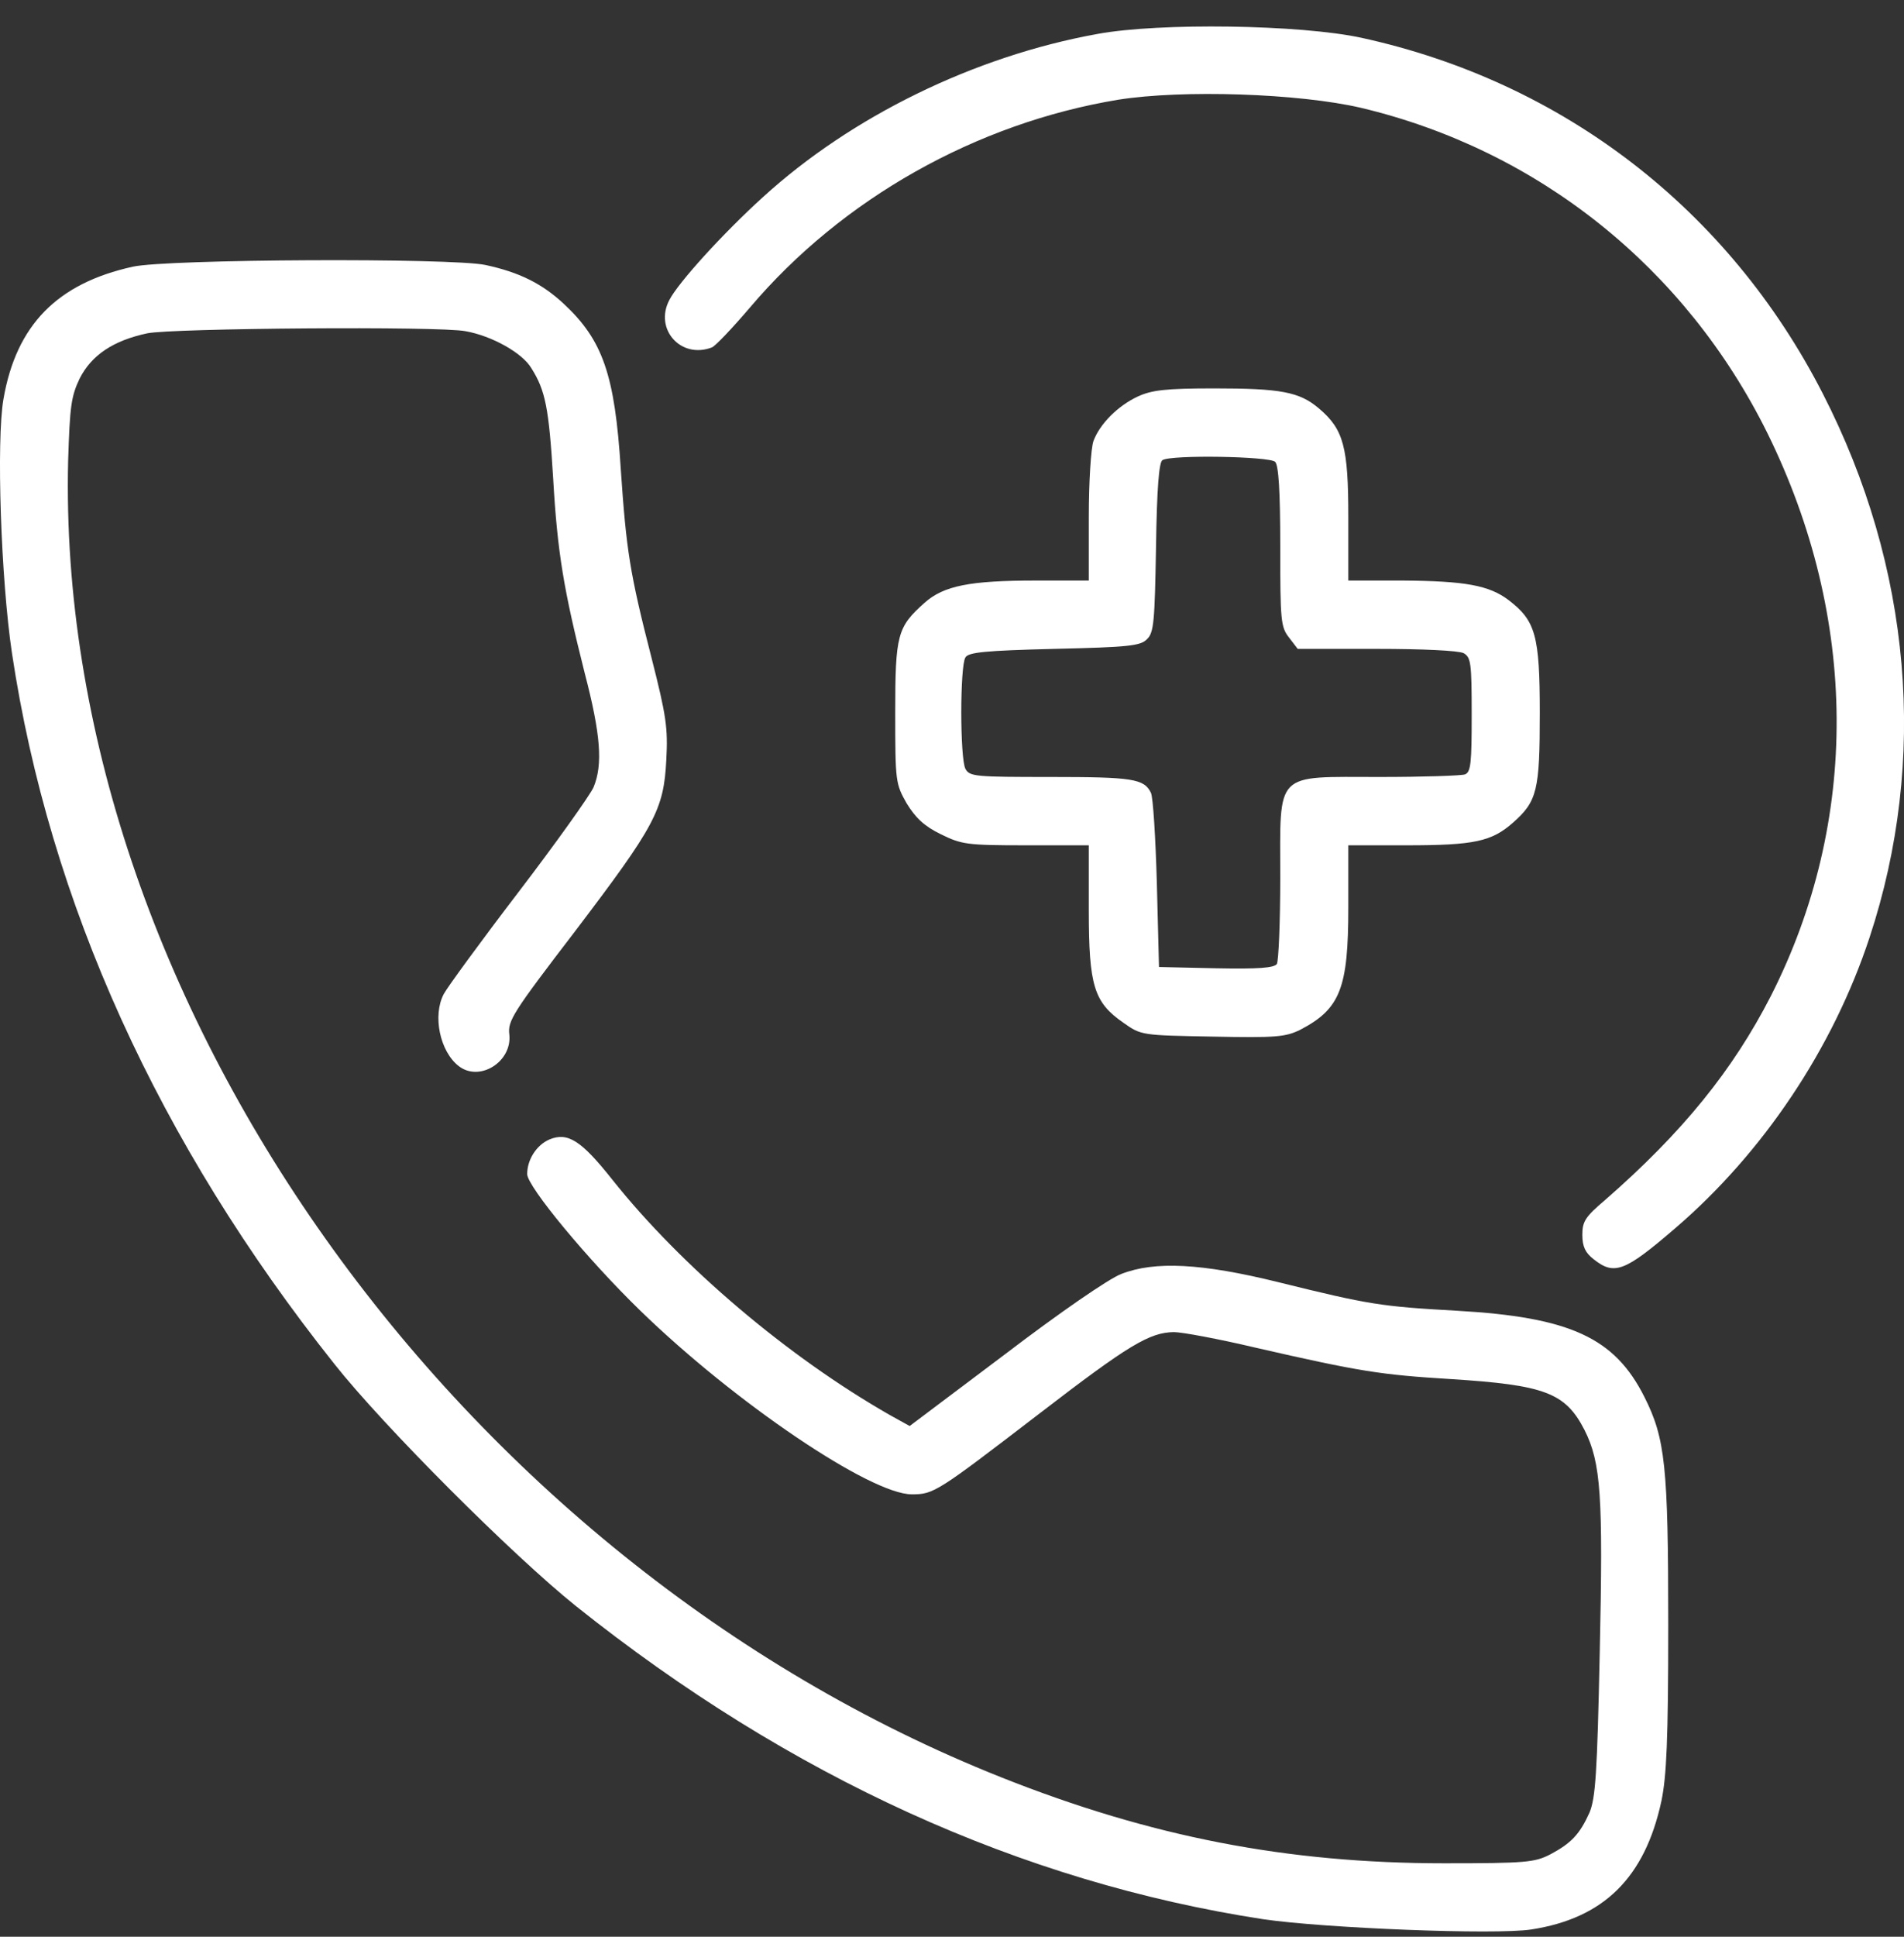
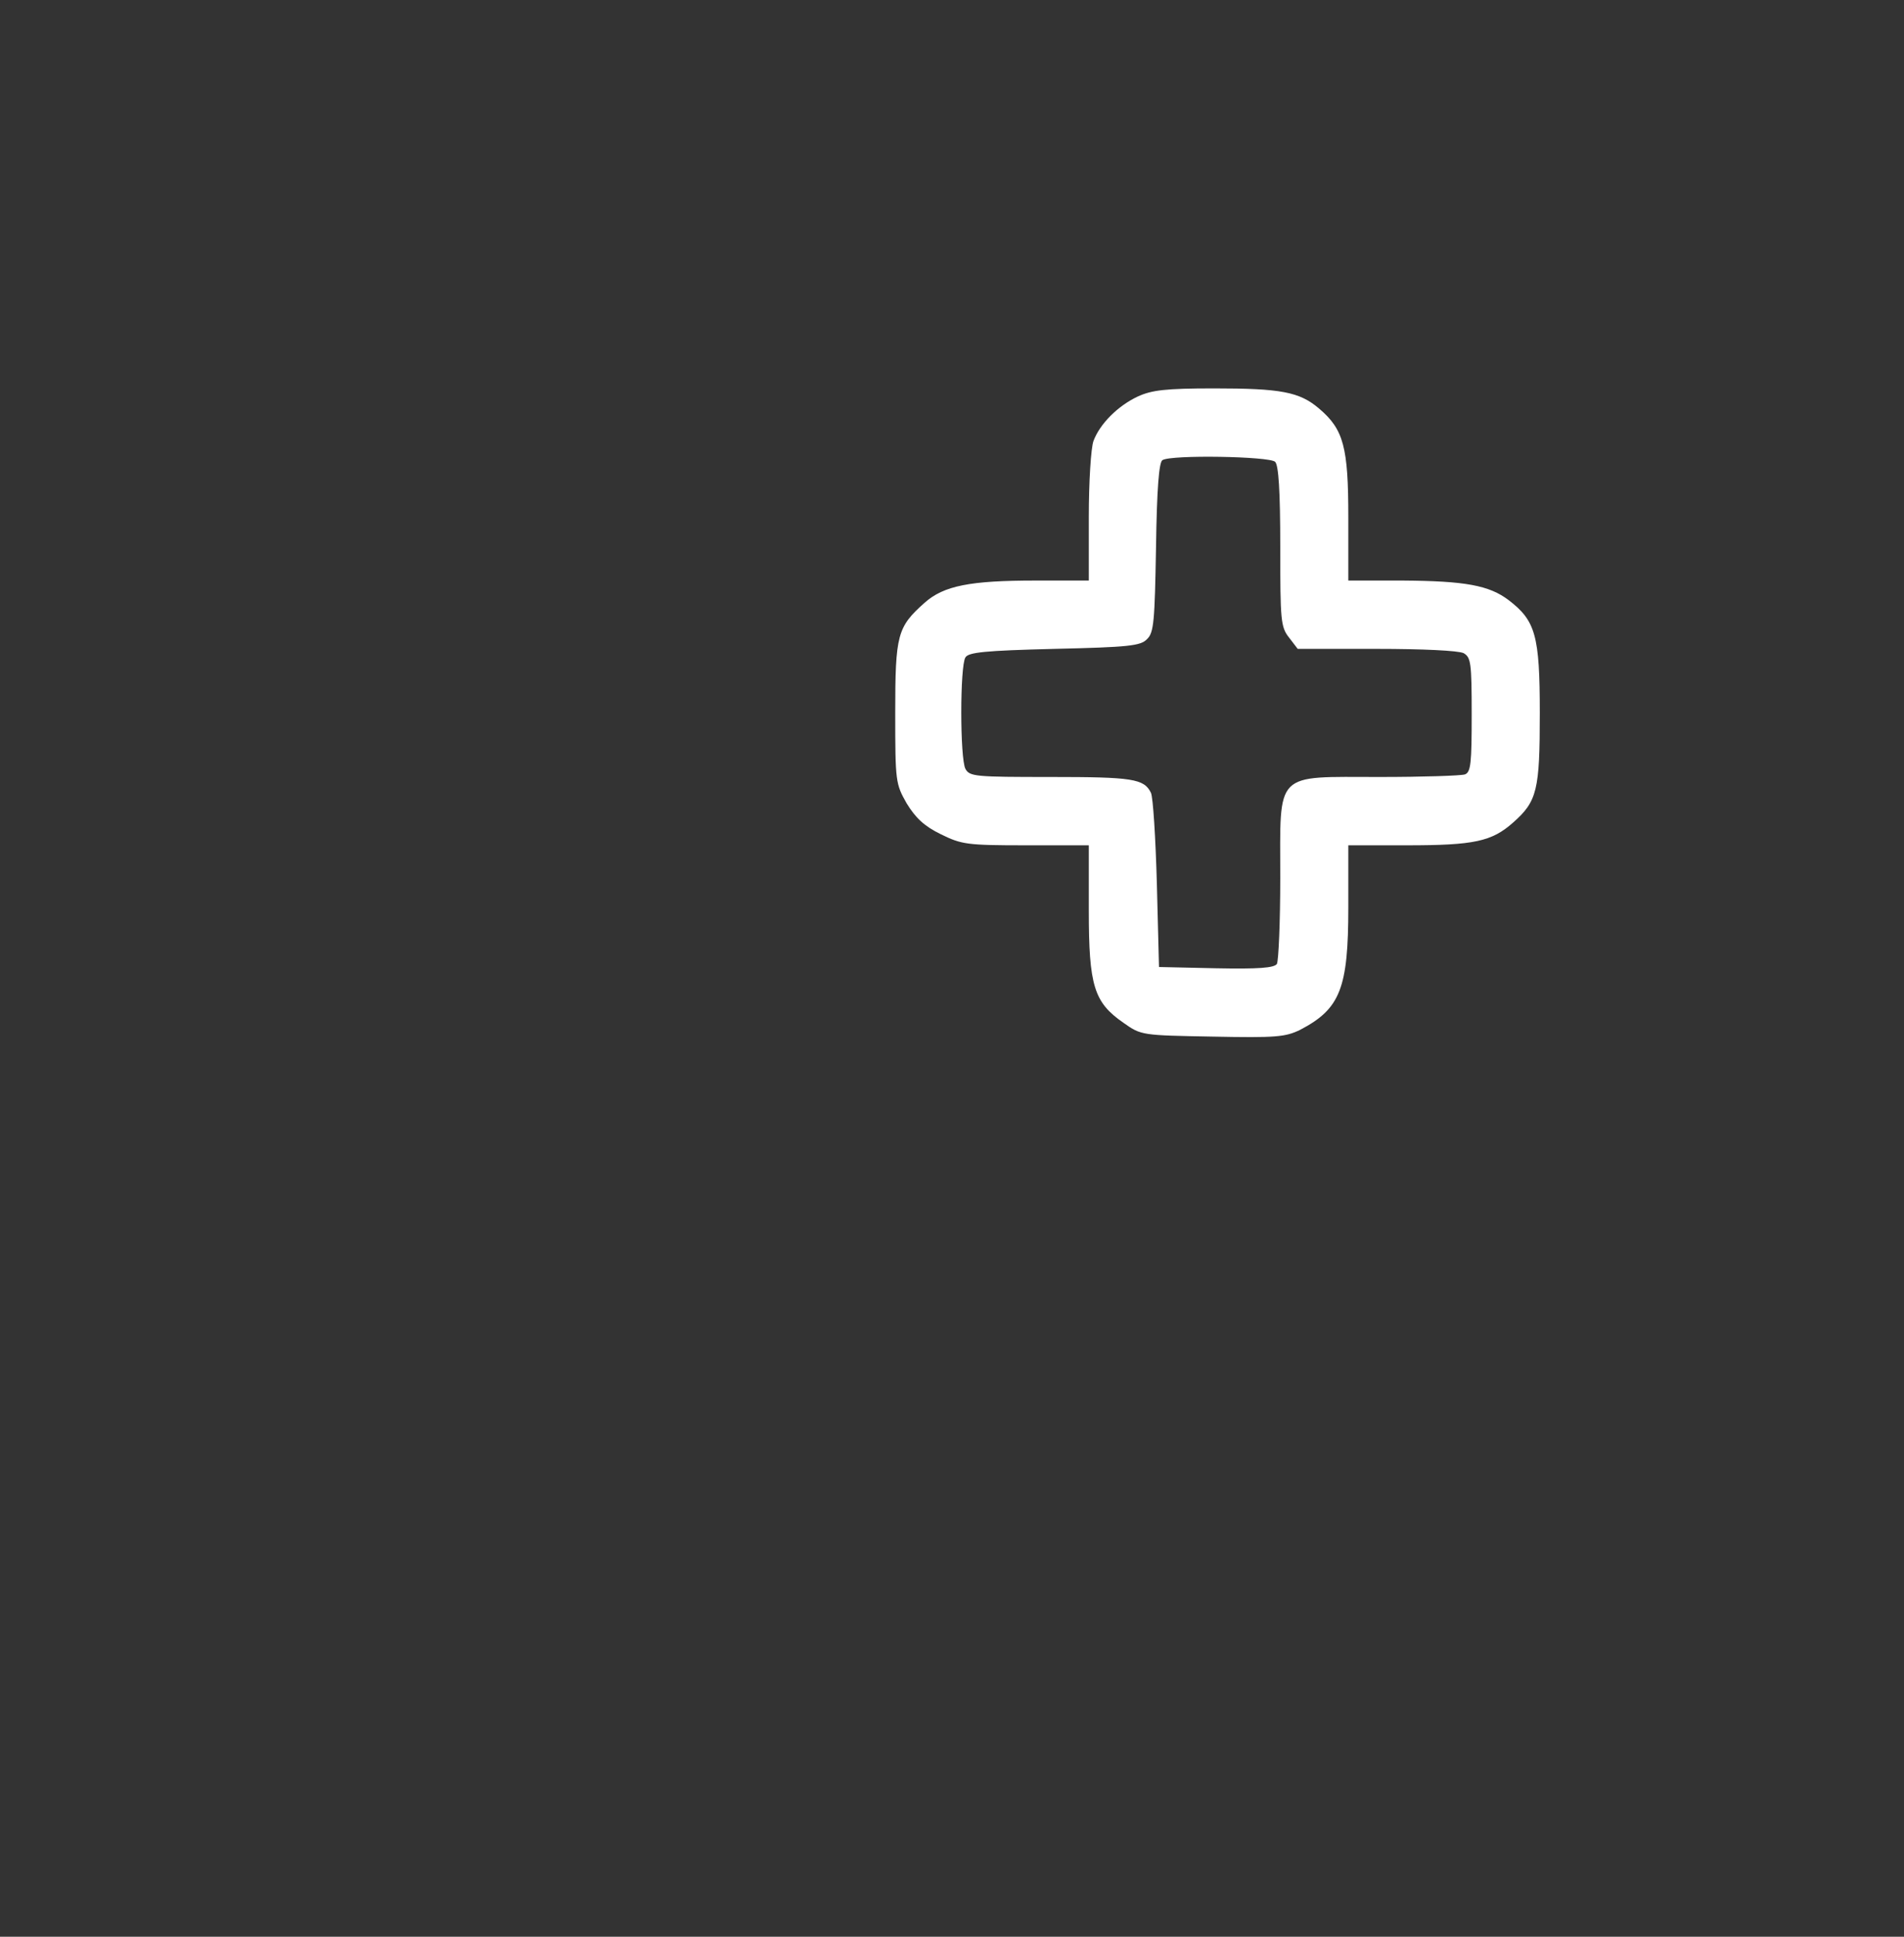
<svg xmlns="http://www.w3.org/2000/svg" width="60" height="61" viewBox="0 0 60 61" fill="none">
  <rect x="0" y="0" width="60" height="61" fill="#333333" stroke="none" />
-   <path d="M34.581 1.07C30.706 1.77 26.831 3.666 24.043 6.208C22.796 7.338 21.375 8.898 21.093 9.449C20.61 10.364 21.455 11.319 22.434 10.942C22.541 10.902 23.077 10.337 23.64 9.678C26.536 6.262 30.759 3.881 35.237 3.141C37.262 2.819 40.935 2.94 42.893 3.397C48.483 4.728 53.122 8.44 55.697 13.645C58.566 19.469 58.606 25.857 55.804 31.371C54.611 33.698 53.029 35.661 50.575 37.8C49.958 38.324 49.864 38.472 49.864 38.889C49.864 39.266 49.958 39.454 50.213 39.656C50.87 40.18 51.192 40.059 52.787 38.688C55.562 36.307 57.761 33.025 58.914 29.529C60.764 23.934 60.242 17.855 57.439 12.394C54.463 6.584 49.248 2.577 42.906 1.191C40.989 0.774 36.538 0.707 34.581 1.07Z" fill="white" />
-   <path d="M4.185 8.4C1.799 8.925 0.511 10.242 0.109 12.569C-0.119 13.874 0.029 18.245 0.377 20.572C1.557 28.426 4.989 35.984 10.54 42.964C12.095 44.928 16.157 48.989 18.155 50.59C24.899 55.97 32.179 59.278 39.807 60.448C41.738 60.731 47.128 60.946 48.254 60.771C50.533 60.421 51.834 59.144 52.356 56.723C52.517 55.943 52.571 54.813 52.571 51.168C52.571 46.179 52.477 45.304 51.82 44C50.882 42.13 49.474 41.485 45.908 41.283C43.521 41.149 43.159 41.095 40.277 40.382C37.877 39.79 36.389 39.71 35.33 40.127C34.941 40.275 33.399 41.337 31.669 42.655L28.666 44.914L28.036 44.565C24.832 42.736 21.48 39.898 19.295 37.154C18.316 35.917 17.887 35.648 17.311 35.89C16.908 36.065 16.613 36.522 16.613 36.979C16.613 37.369 18.53 39.683 20.18 41.283C23.156 44.175 27.433 47.066 28.733 47.066C29.43 47.066 29.524 46.999 32.769 44.511C35.584 42.346 36.228 41.969 36.992 41.956C37.247 41.956 38.4 42.171 39.539 42.44C42.878 43.206 43.521 43.3 45.707 43.435C48.683 43.623 49.327 43.865 49.93 45.035C50.453 46.071 50.52 47.12 50.412 52.042C50.332 55.862 50.278 56.629 50.091 57.086C49.782 57.772 49.514 58.054 48.857 58.404C48.361 58.659 48.093 58.686 45.505 58.686C40.558 58.686 36.268 57.852 31.562 55.983C14.361 49.151 1.745 31.371 2.147 14.519C2.201 12.798 2.241 12.489 2.509 11.924C2.885 11.184 3.568 10.727 4.641 10.498C5.418 10.337 13.851 10.269 14.669 10.431C15.501 10.579 16.466 11.117 16.747 11.601C17.19 12.3 17.297 12.865 17.431 15.057C17.565 17.411 17.766 18.581 18.423 21.19C18.933 23.14 19 24.082 18.705 24.794C18.598 25.037 17.538 26.529 16.345 28.09C15.152 29.65 14.093 31.102 13.986 31.304C13.623 31.99 13.865 33.12 14.455 33.577C15.112 34.088 16.144 33.442 16.05 32.581C15.997 32.151 16.157 31.896 18.115 29.34C20.649 26.005 20.917 25.507 20.997 23.934C21.051 22.925 20.997 22.549 20.528 20.706C19.844 18.043 19.737 17.33 19.563 14.788C19.375 11.803 19 10.713 17.753 9.557C17.069 8.925 16.359 8.575 15.299 8.346C14.24 8.118 5.271 8.158 4.185 8.4Z" fill="white" />
  <path d="M35.853 12.489C35.223 12.785 34.66 13.35 34.459 13.887C34.378 14.103 34.311 15.179 34.311 16.281V18.285H32.635C30.571 18.285 29.739 18.447 29.136 18.985C28.278 19.751 28.211 19.98 28.211 22.454C28.211 24.633 28.224 24.687 28.573 25.306C28.855 25.763 29.123 26.019 29.645 26.274C30.302 26.597 30.463 26.624 32.327 26.624H34.311V28.668C34.311 31.049 34.472 31.573 35.41 32.219C35.96 32.609 35.987 32.609 38.213 32.649C40.224 32.689 40.505 32.662 40.974 32.434C42.235 31.775 42.489 31.129 42.489 28.574V26.624H44.34C46.458 26.624 47.008 26.503 47.678 25.911C48.442 25.238 48.523 24.889 48.523 22.454C48.523 20.02 48.389 19.549 47.544 18.904C46.927 18.433 46.163 18.299 44.206 18.285H42.489V16.295C42.489 14.076 42.342 13.524 41.564 12.865C40.948 12.341 40.358 12.233 38.266 12.233C36.724 12.233 36.295 12.287 35.853 12.489ZM40.183 14.546C40.291 14.654 40.344 15.447 40.344 17.223C40.344 19.549 40.358 19.751 40.626 20.087L40.894 20.437H43.374C44.836 20.437 45.962 20.491 46.123 20.572C46.351 20.706 46.377 20.867 46.377 22.508C46.377 24.028 46.351 24.324 46.163 24.391C46.042 24.432 44.836 24.472 43.481 24.472C40.13 24.472 40.344 24.257 40.344 27.659C40.344 29.045 40.291 30.268 40.237 30.363C40.143 30.484 39.674 30.524 38.32 30.497L36.523 30.457L36.456 27.834C36.416 26.395 36.336 25.104 36.269 24.97C36.054 24.526 35.679 24.472 33.118 24.472C30.732 24.472 30.557 24.459 30.423 24.216C30.249 23.88 30.249 20.975 30.423 20.706C30.517 20.545 31.04 20.491 33.225 20.437C35.571 20.383 35.947 20.343 36.148 20.128C36.362 19.926 36.389 19.563 36.429 17.236C36.456 15.38 36.523 14.56 36.631 14.493C36.899 14.318 40.009 14.372 40.183 14.546Z" fill="white" />
</svg>